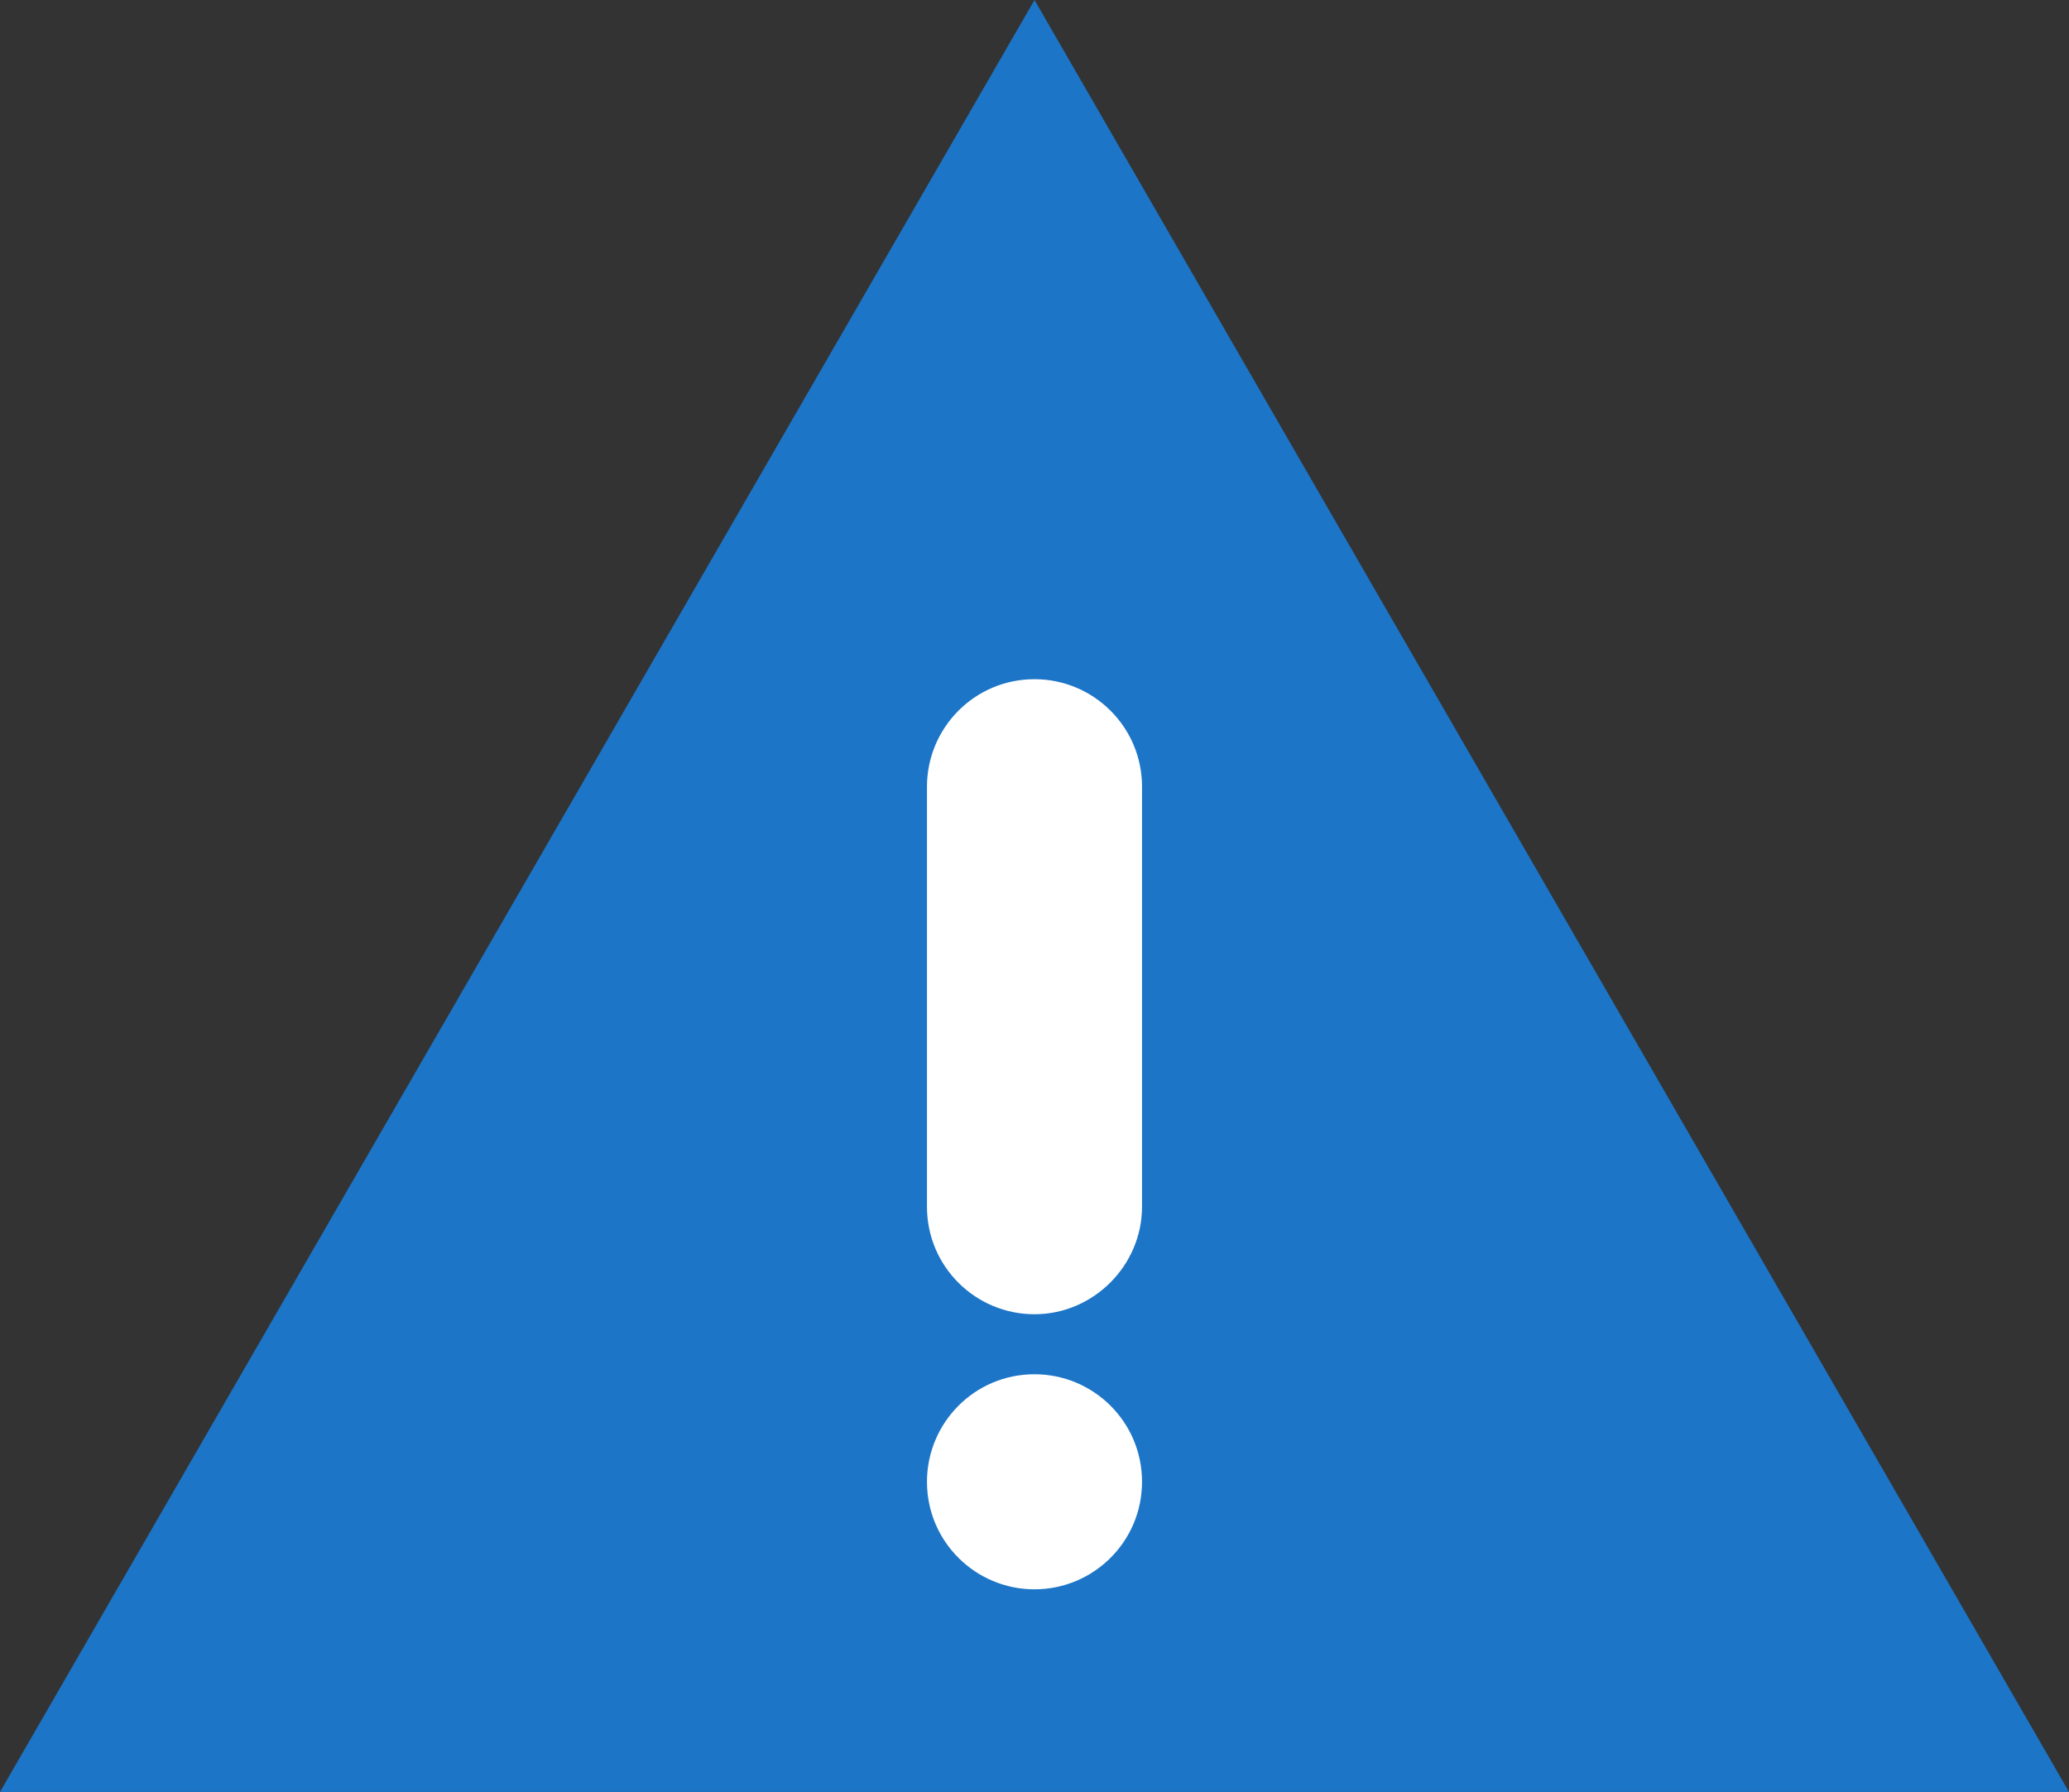
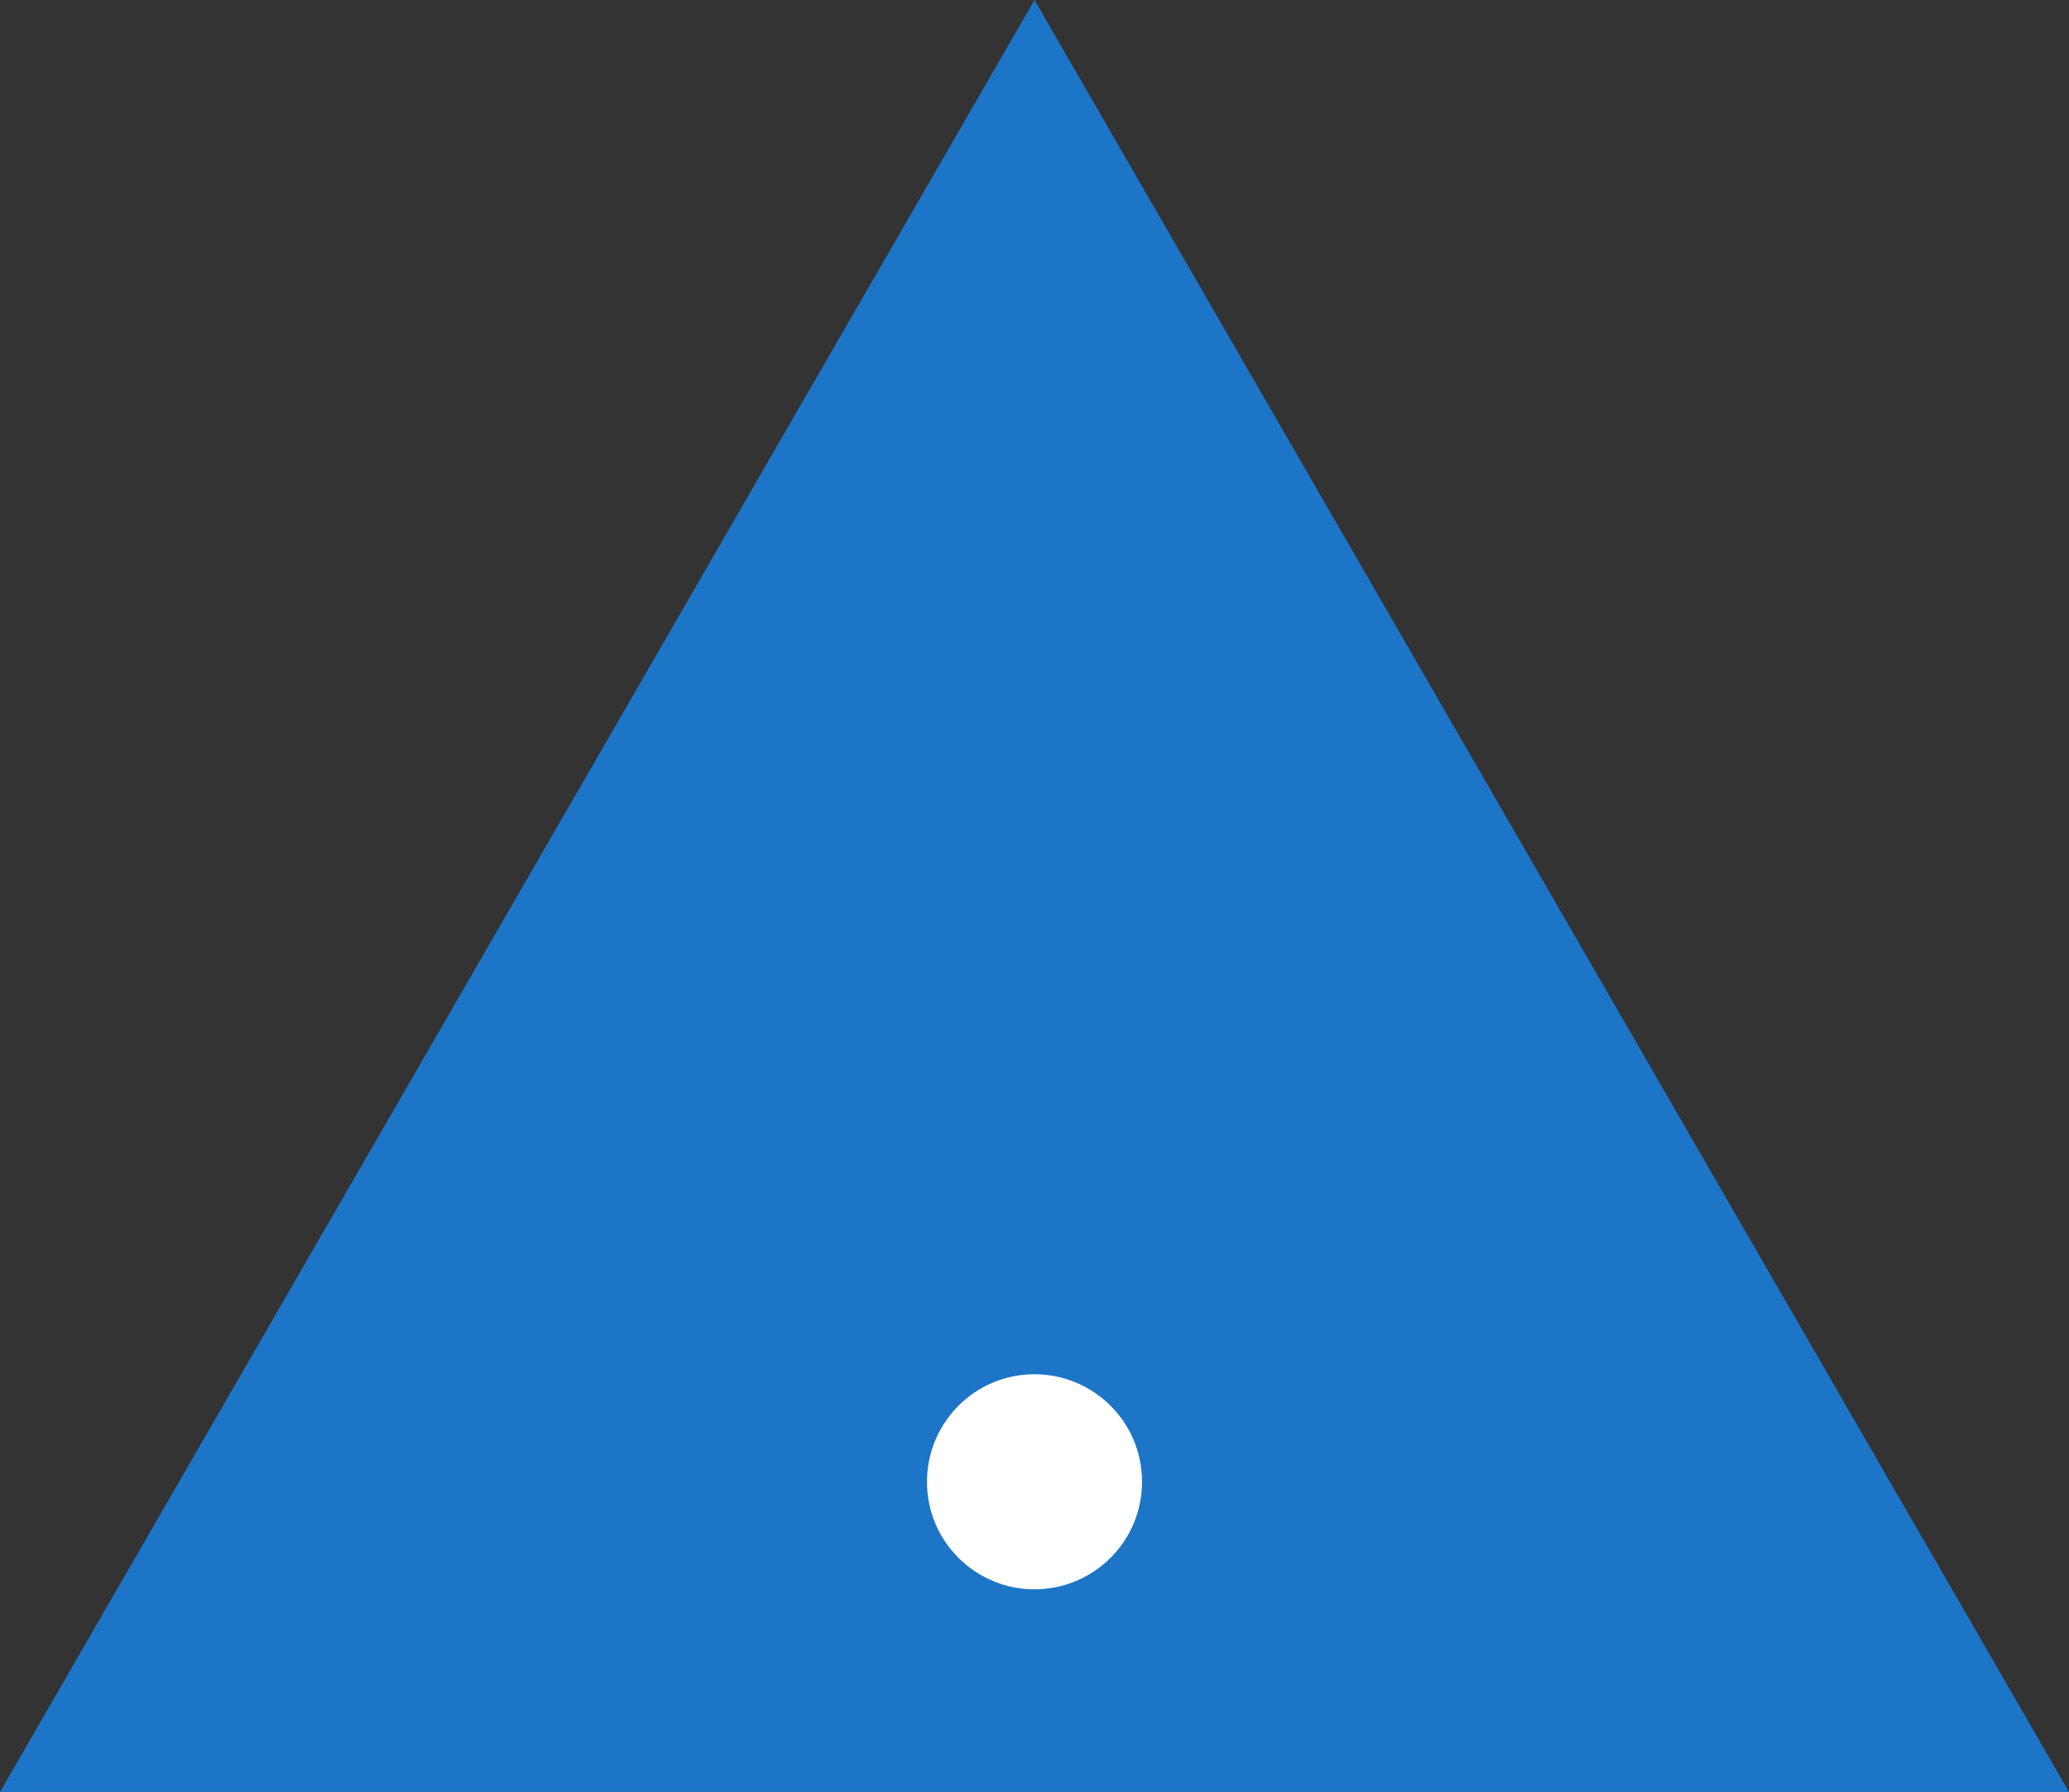
<svg xmlns="http://www.w3.org/2000/svg" x="0px" y="0px" viewBox="0 0 182.8 158.3" style="vertical-align: middle; max-width: 100%; width: 100%;" width="100%">
  <rect x="0" y="0" width="182.8" height="158.3" fill="#333333" stroke="none" />
  <g>
    <polygon points="91.4,0 0,158.3 182.8,158.3" fill="rgb(28,117,199)">
    </polygon>
-     <path d="M91.4,116.1L91.4,116.1c-5.2,0-9.5-4.2-9.5-9.5V69.5c0-5.2,4.2-9.5,9.5-9.5h0c5.2,0,9.5,4.2,9.5,9.5   v37.1C100.9,111.8,96.6,116.1,91.4,116.1z" fill="rgb(255, 255, 255)">
-     </path>
    <path d="M91.4,140.4L91.4,140.4c-5.2,0-9.5-4.2-9.5-9.5v0c0-5.2,4.2-9.5,9.5-9.5h0c5.2,0,9.5,4.2,9.5,9.5v0   C100.9,136.2,96.6,140.4,91.4,140.4z" fill="rgb(255, 255, 255)">
    </path>
  </g>
</svg>